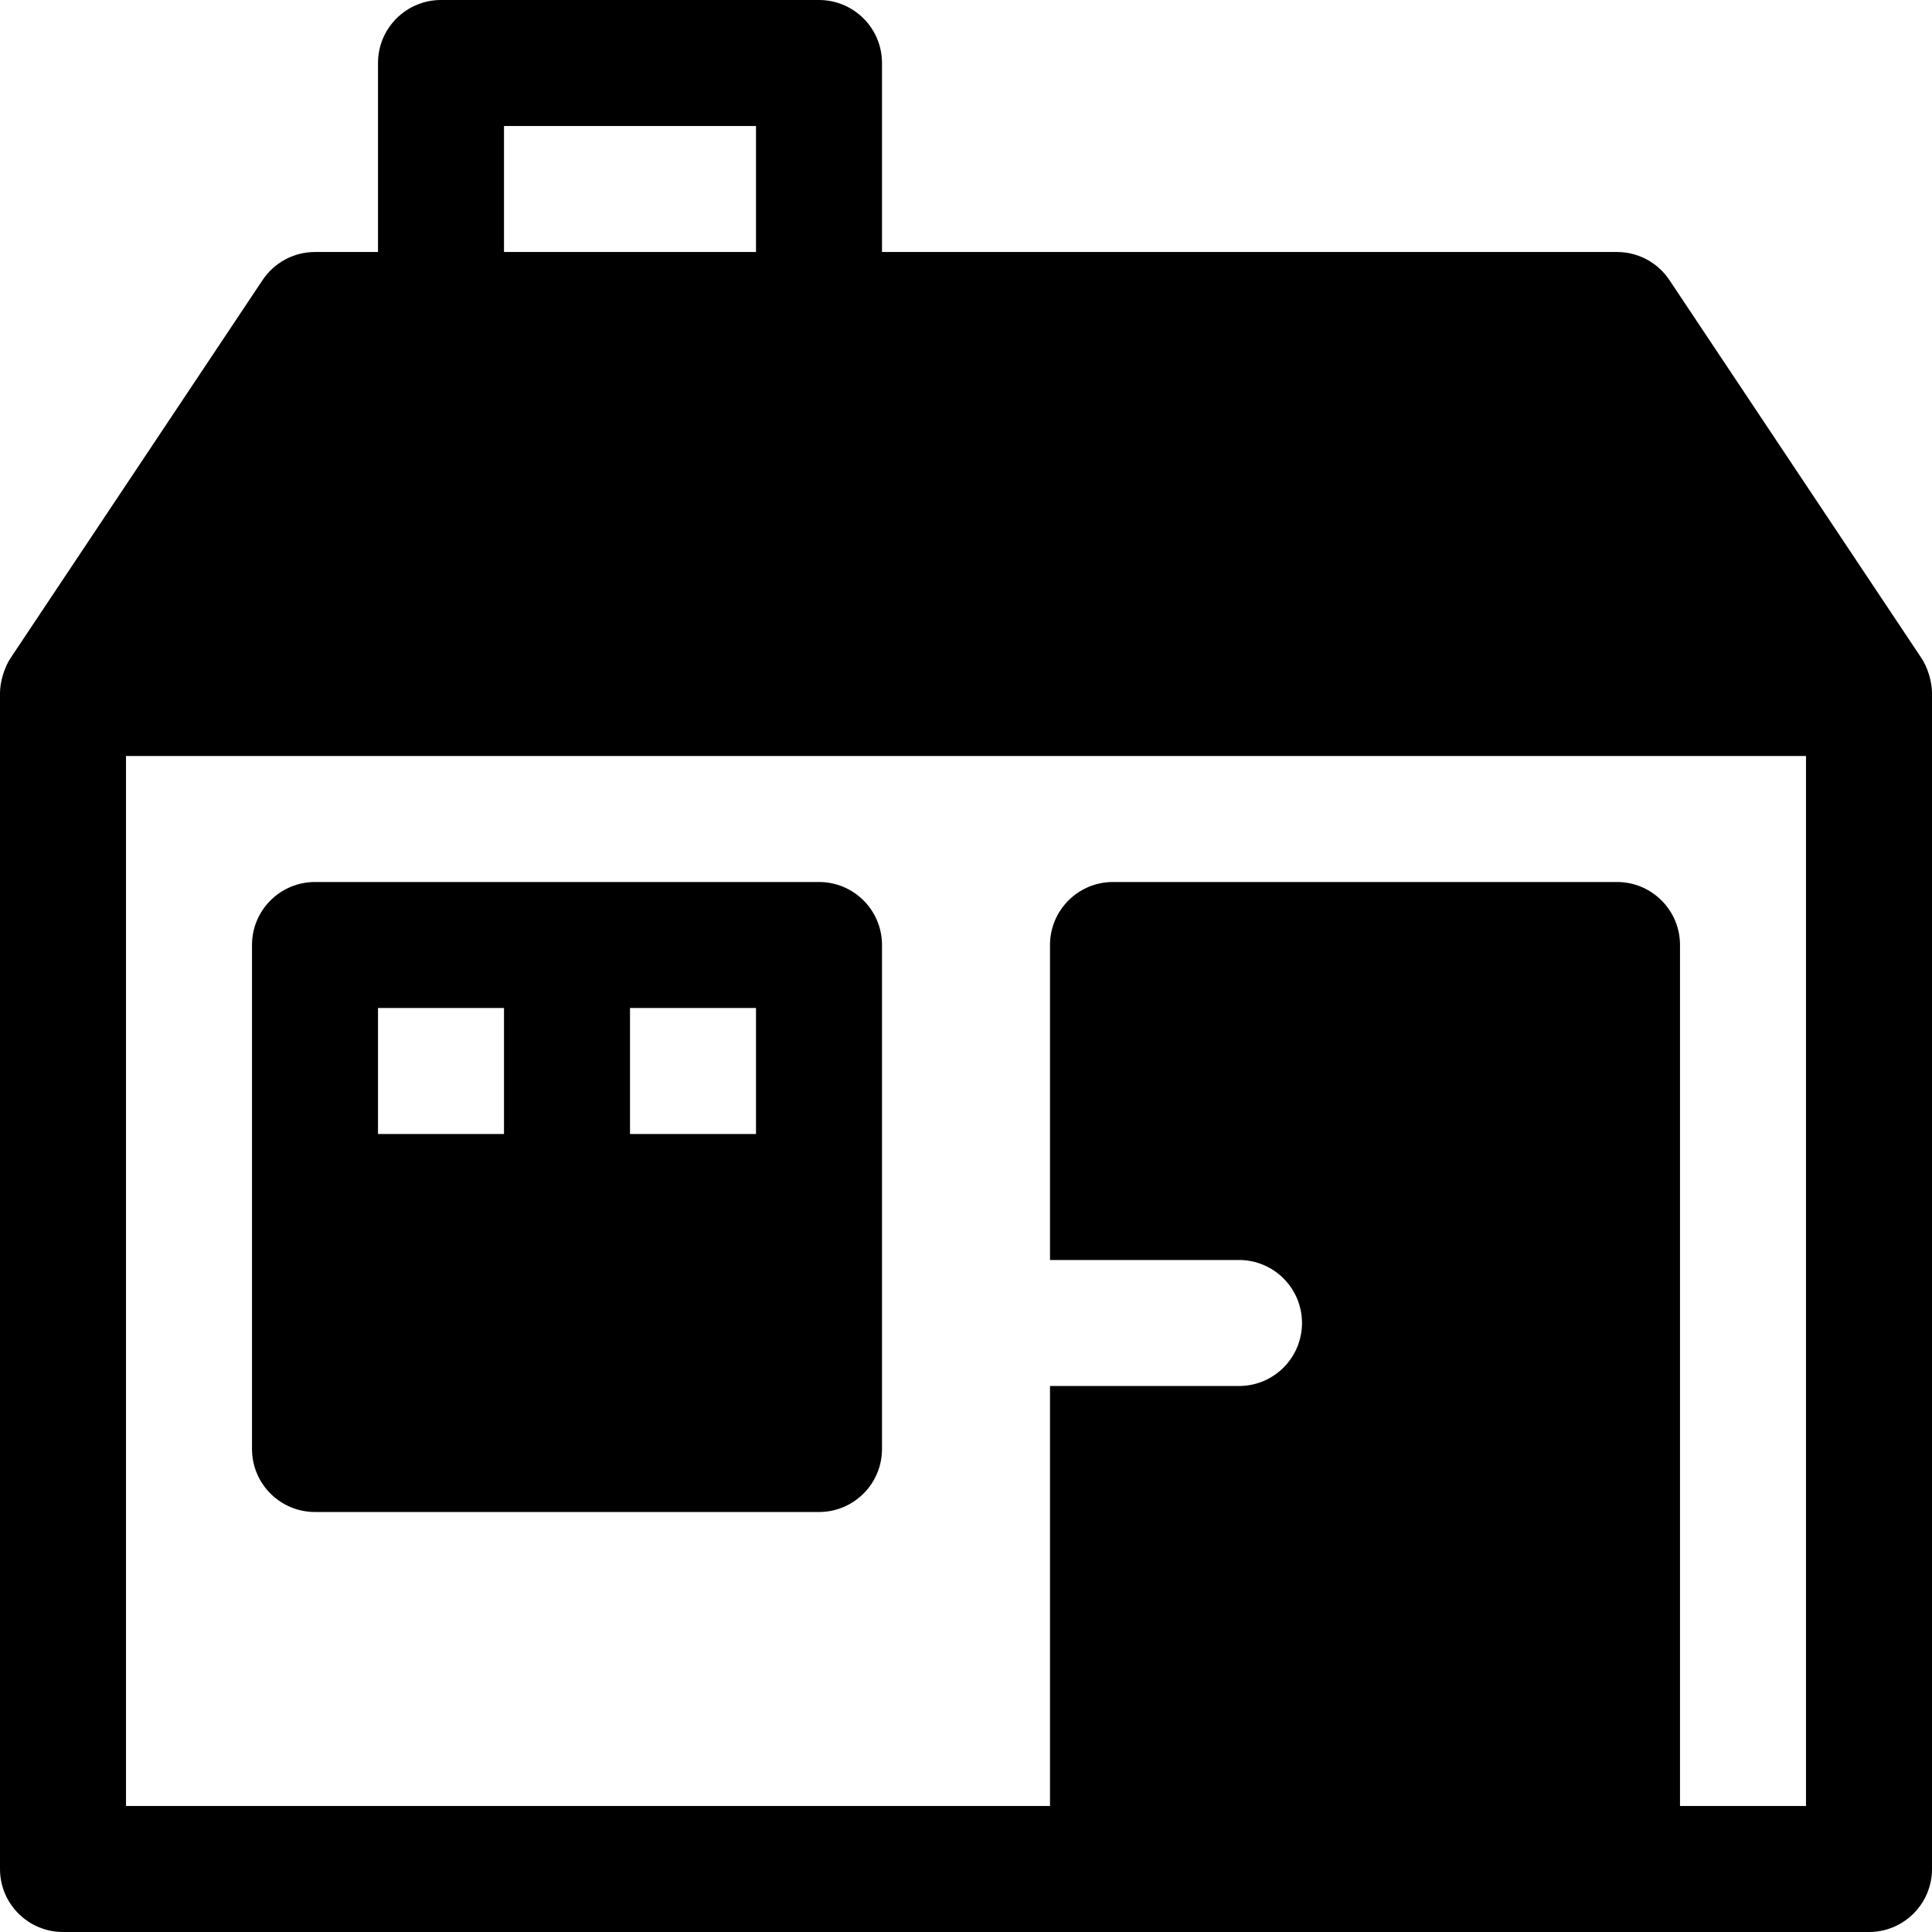
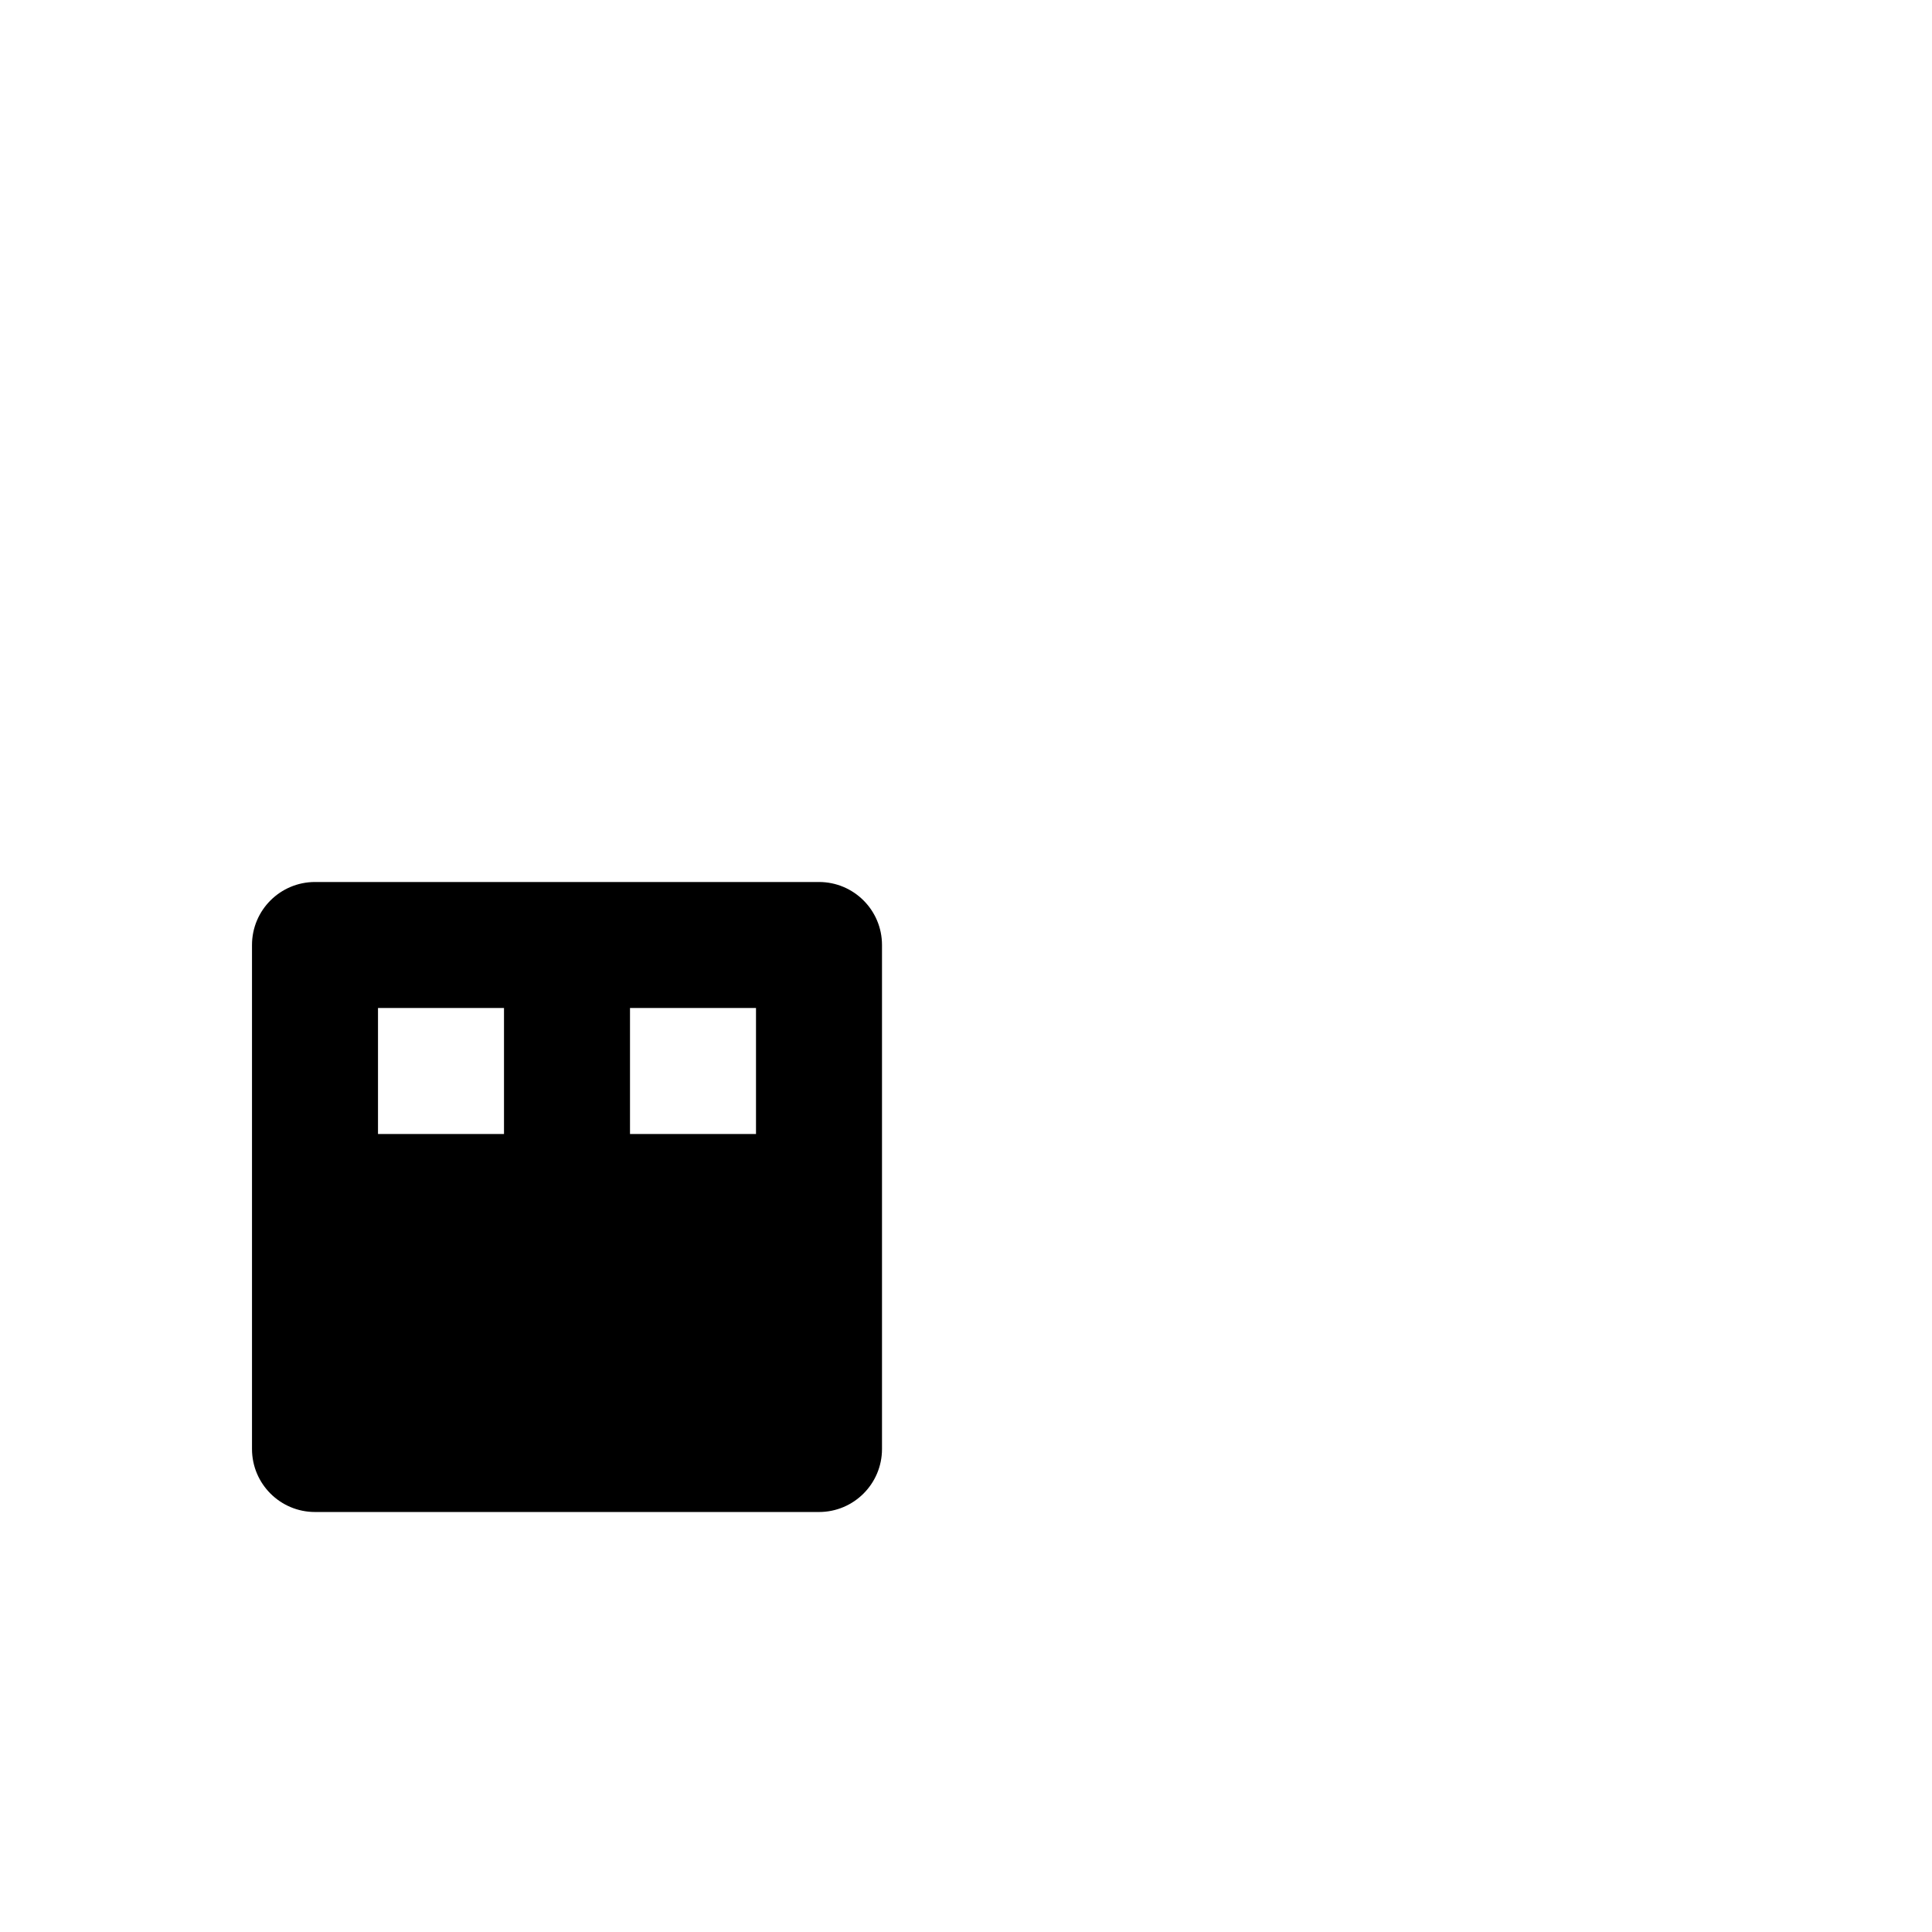
<svg xmlns="http://www.w3.org/2000/svg" version="1.1" id="Layer_1" x="0px" y="0px" viewBox="0 0 512 512" style="enable-background:new 0 0 512 512;" xml:space="preserve">
  <g>
    <g>
      <path d="M217.043,233.739H83.478c-9.217,0-16.696,7.473-16.696,16.696V384c0,9.223,7.479,16.696,16.696,16.696h133.565    c9.217,0,16.696-7.473,16.696-16.696V250.435C233.739,241.212,226.261,233.739,217.043,233.739z M133.565,300.522h-33.391V267.13    h33.391V300.522z M200.348,300.522h-33.391V267.13h33.391V300.522z" />
    </g>
  </g>
  <g>
    <g>
-       <path d="M509.136,174.303L442.413,74.218c-3.098-4.647-8.303-7.435-13.891-7.435H233.739V16.696    C233.739,7.473,226.261,0,217.043,0H116.87c-9.217,0-16.696,7.473-16.696,16.696v50.087H83.478    c-5.587,0-10.793,2.788-13.891,7.435L2.861,174.306c-0.004,0.008-0.01,0.016-0.01,0.016C1.061,176.969,0,180.853,0,183.652    v311.652C0,504.527,7.479,512,16.696,512c403.062,0,398.882,0,478.609,0c9.217,0,16.696-7.473,16.696-16.696V183.652    C512,180.494,510.757,176.659,509.136,174.303z M133.565,33.391h66.783v33.391h-66.783V33.391z M478.609,478.609h-33.391V250.435    c0-9.223-7.479-16.696-16.696-16.696H294.957c-9.217,0-16.696,7.473-16.696,16.696v83.478h50.087    c9.217,0,16.696,7.473,16.696,16.696c0,9.223-7.479,16.696-16.696,16.696h-50.087v111.304H33.391V200.348h445.217V478.609z" />
-     </g>
+       </g>
  </g>
  <g>
</g>
  <g>
</g>
  <g>
</g>
  <g>
</g>
  <g>
</g>
  <g>
</g>
  <g>
</g>
  <g>
</g>
  <g>
</g>
  <g>
</g>
  <g>
</g>
  <g>
</g>
  <g>
</g>
  <g>
</g>
  <g>
</g>
</svg>